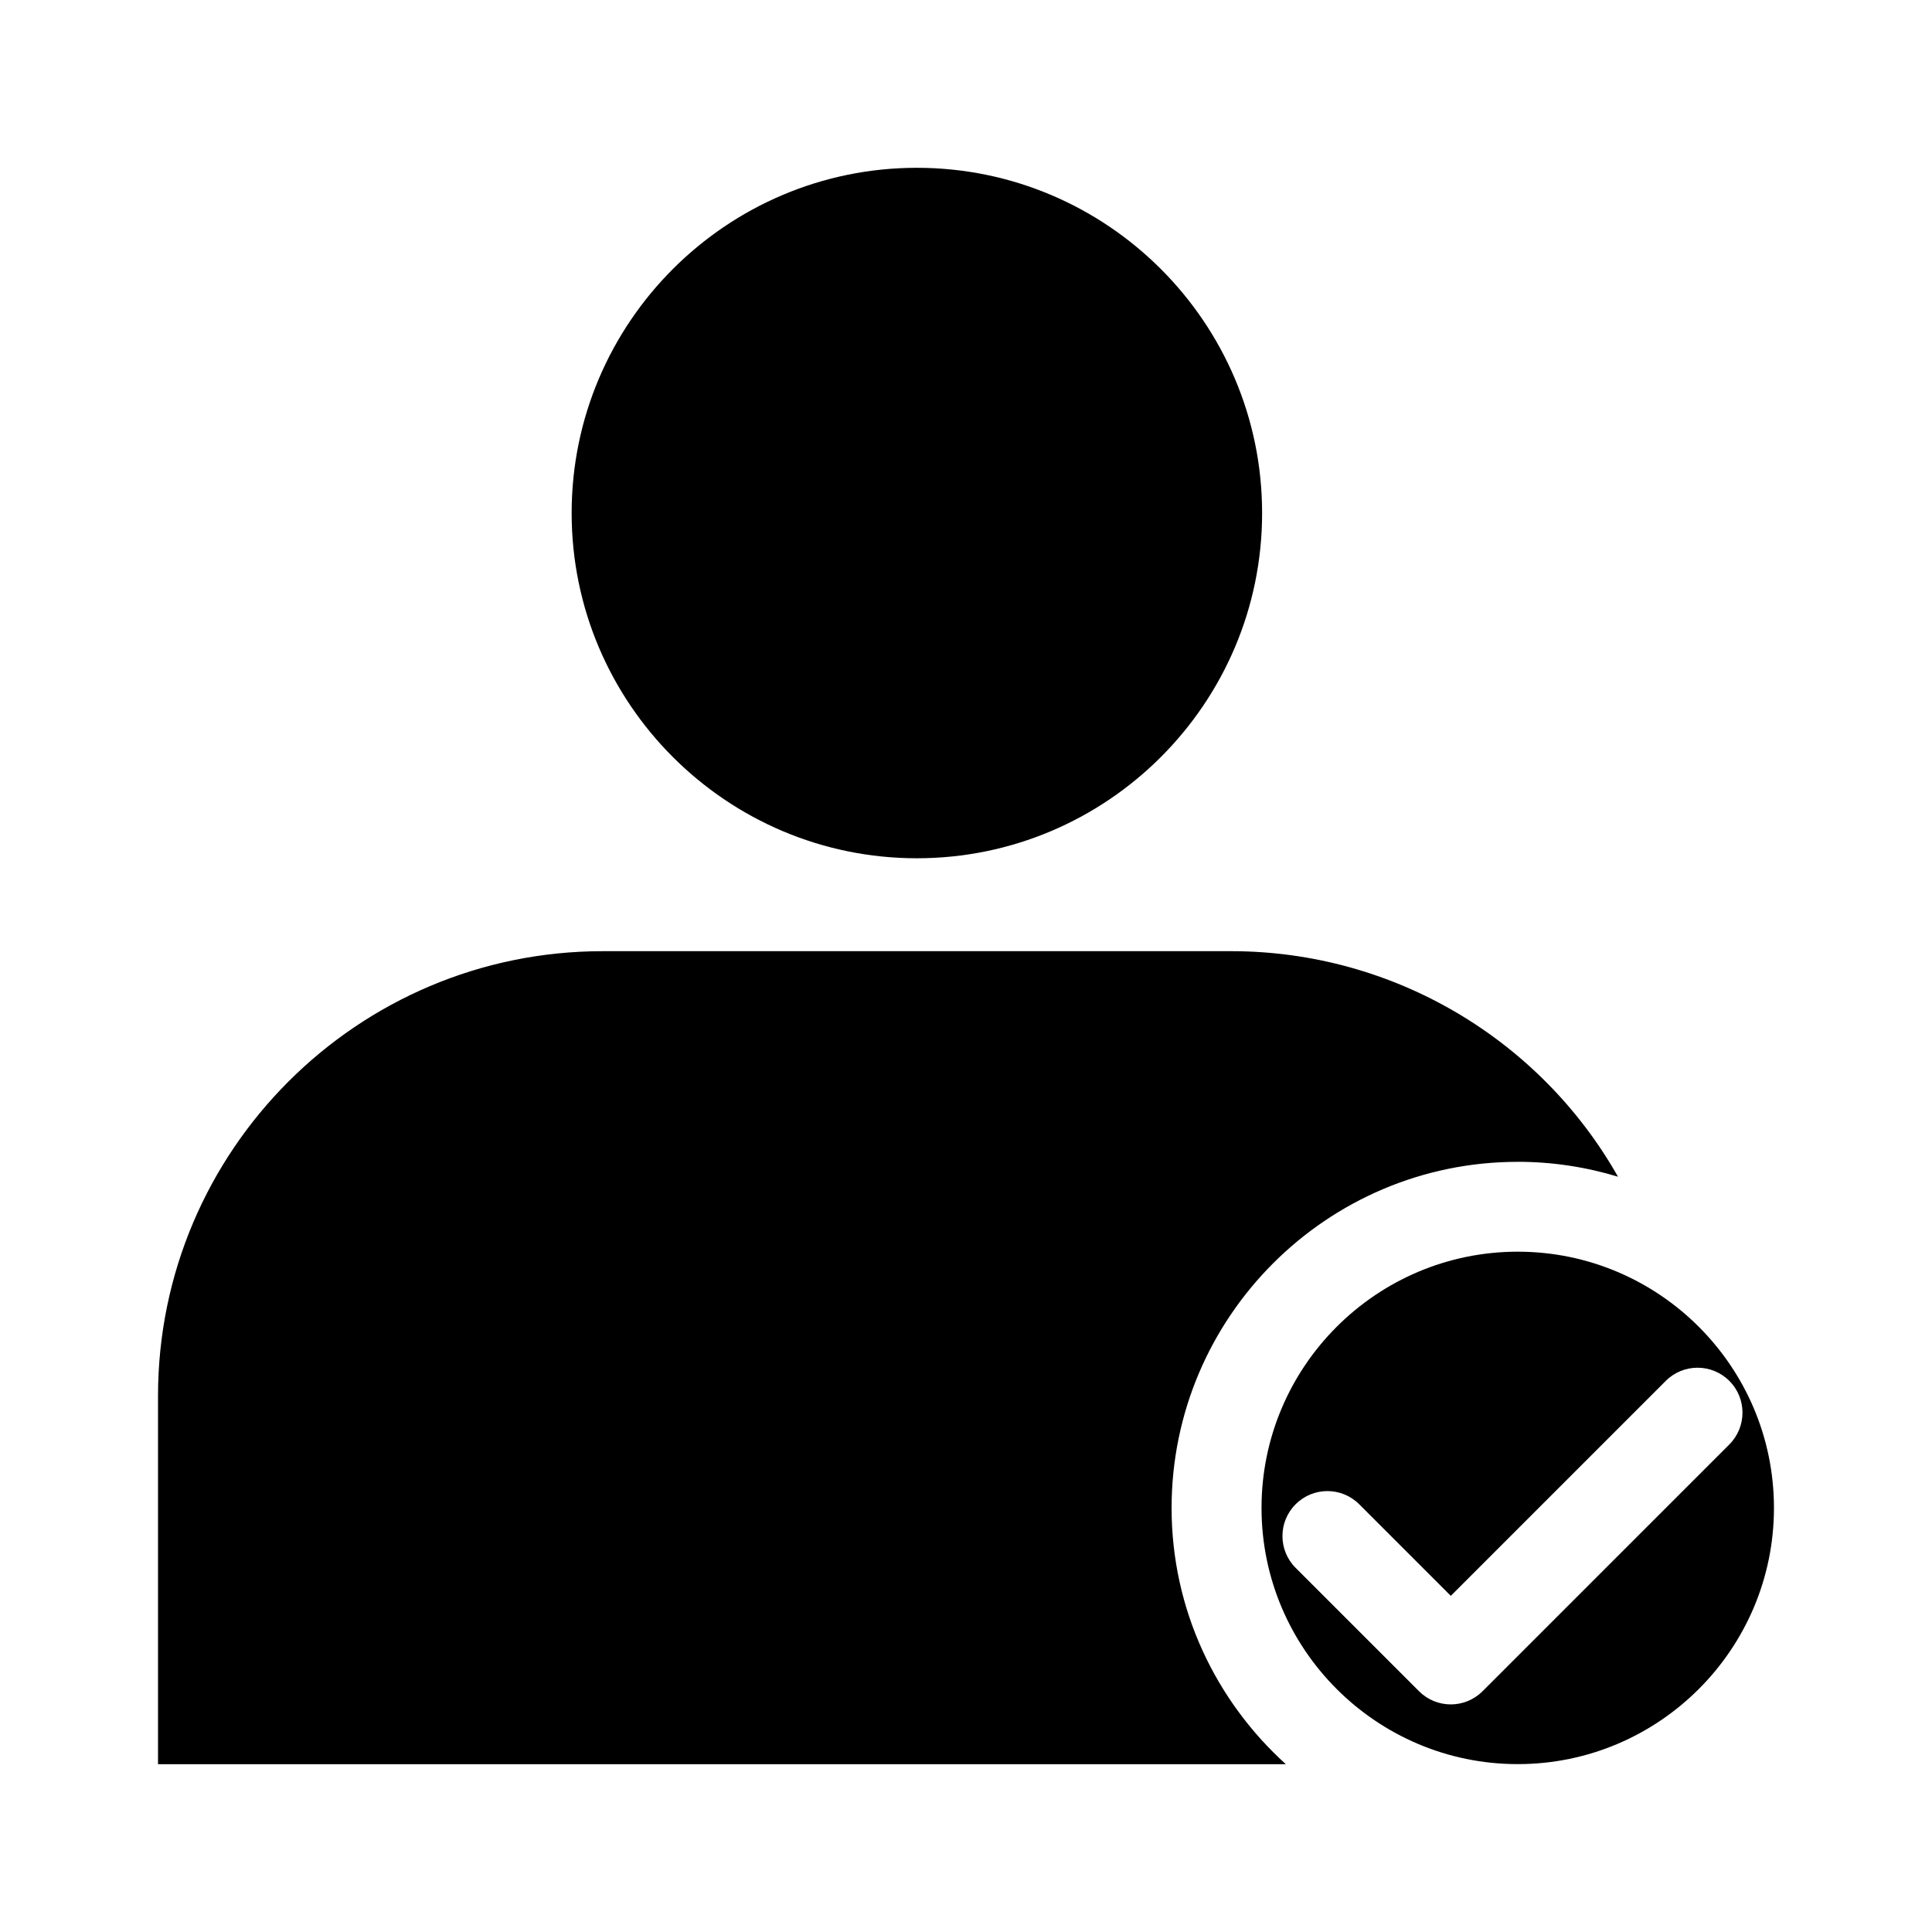
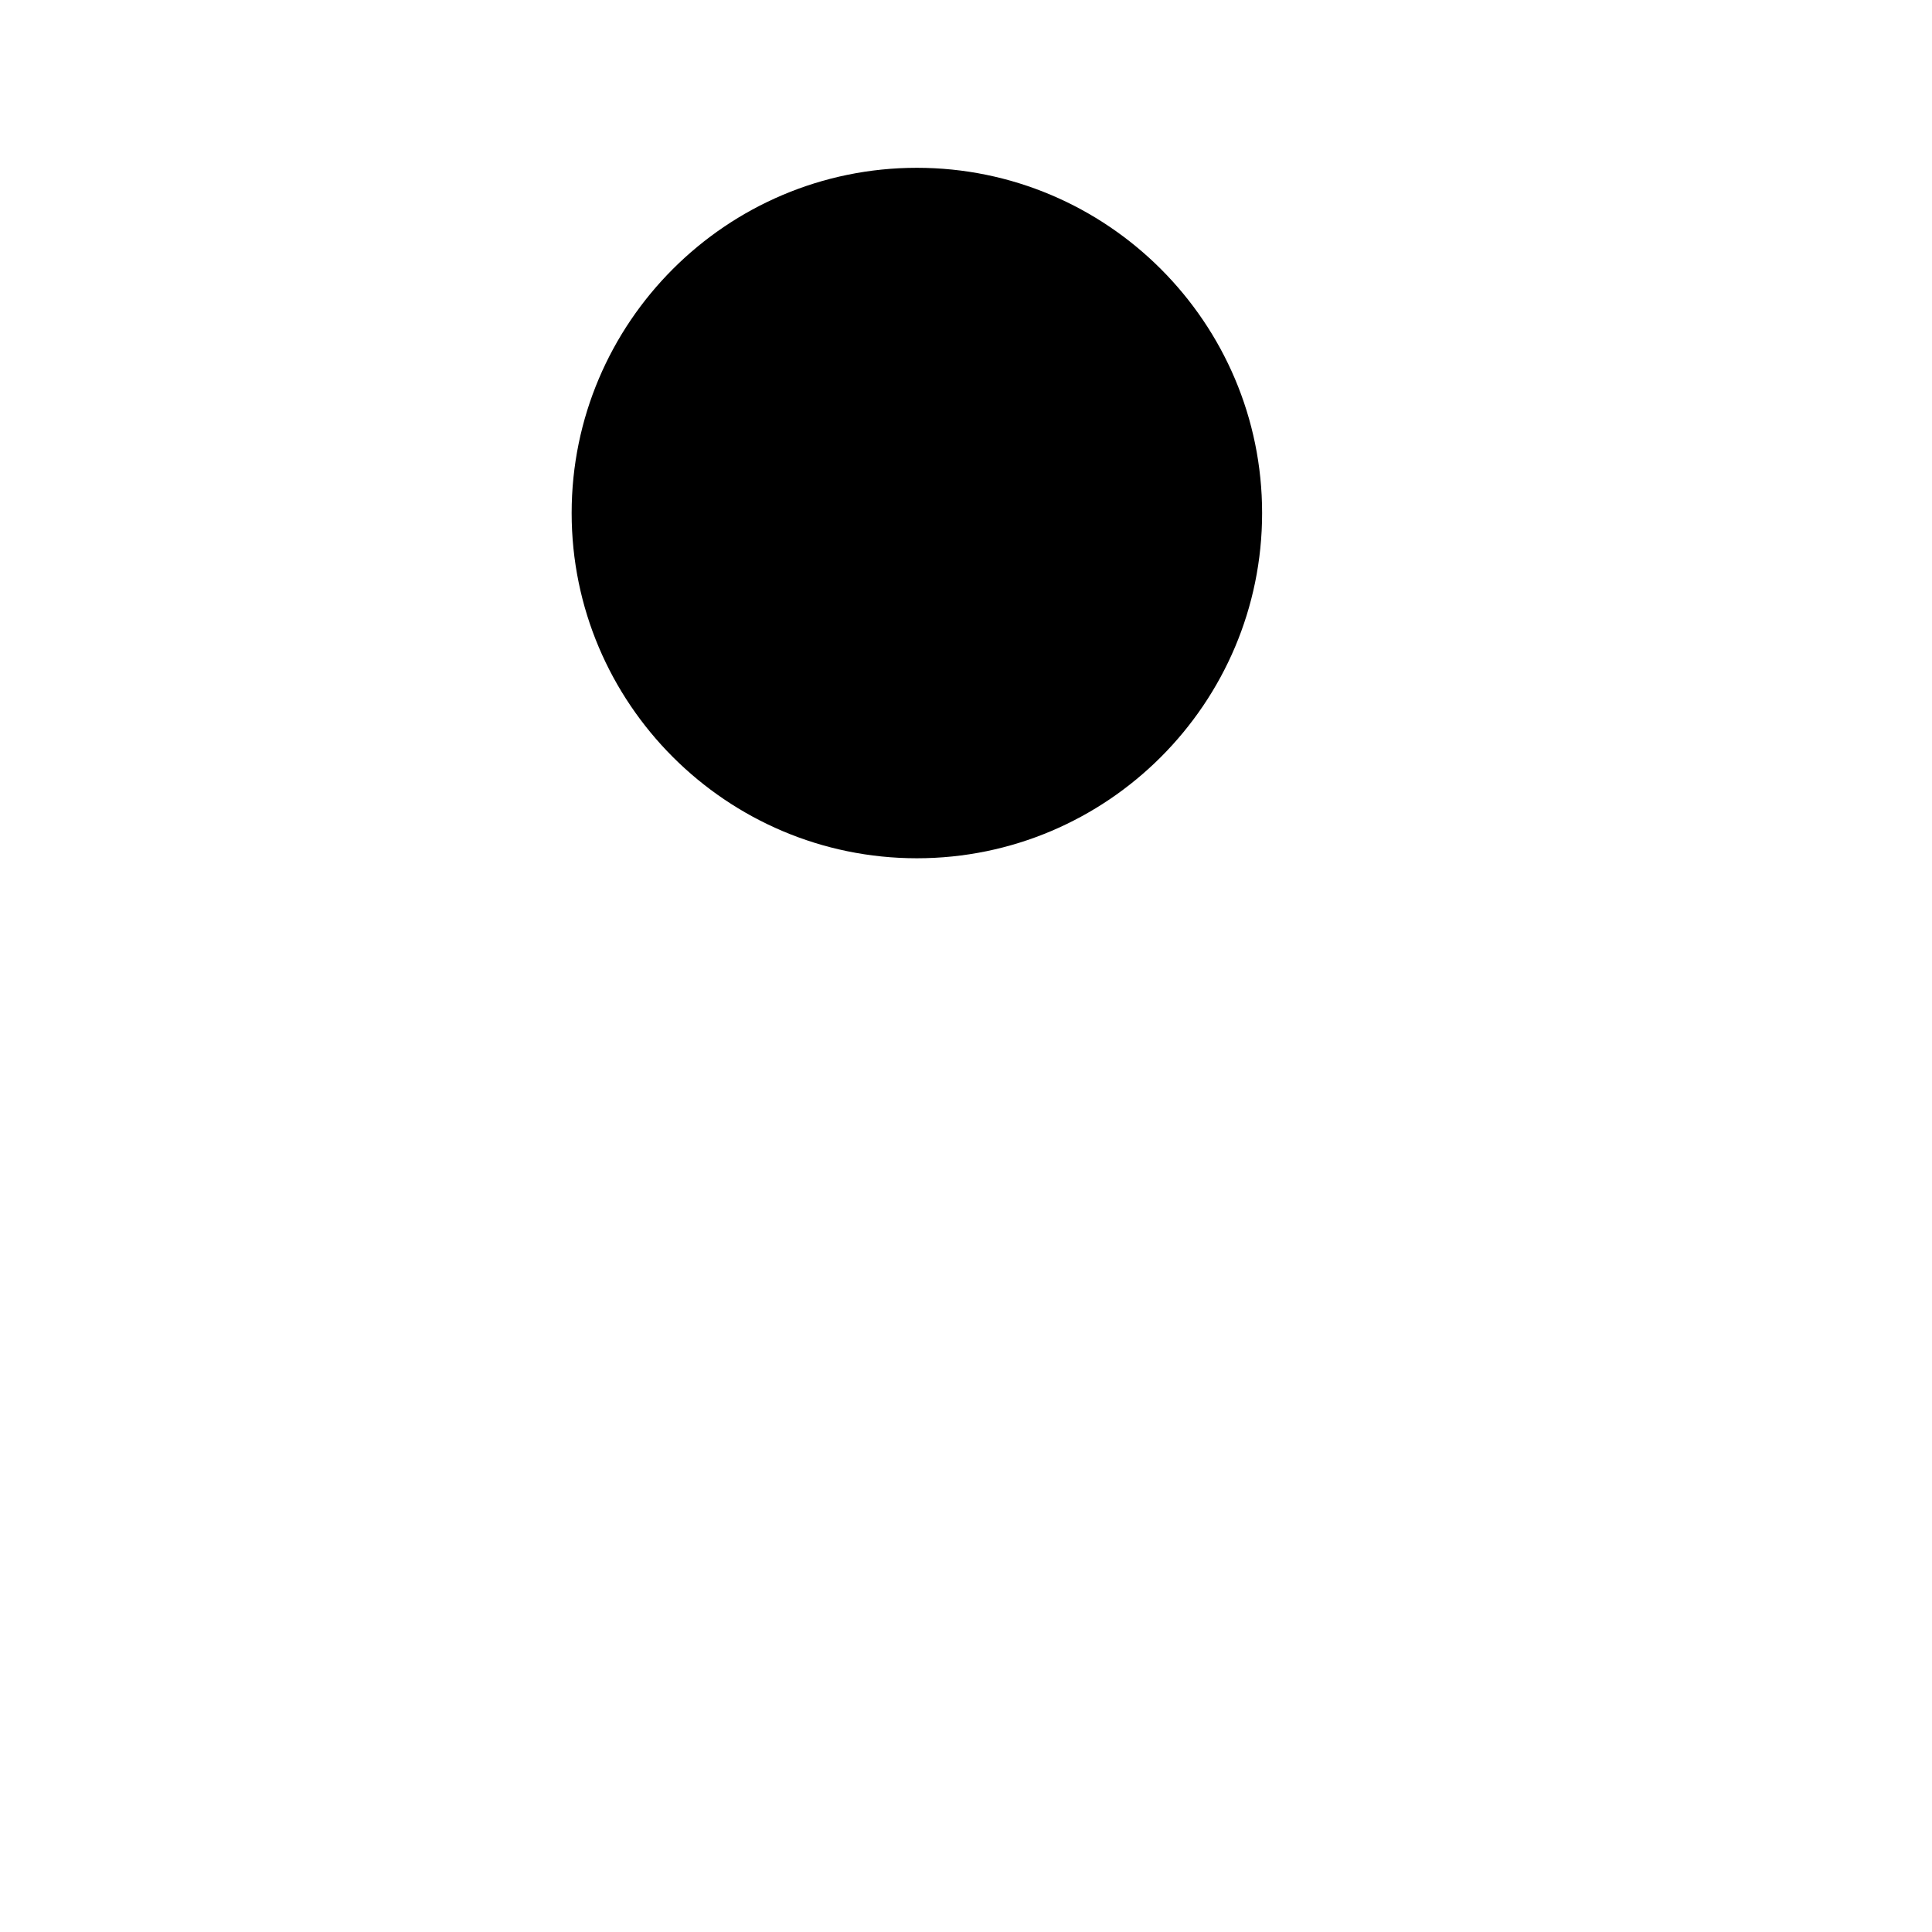
<svg xmlns="http://www.w3.org/2000/svg" fill="#000000" width="800px" height="800px" version="1.1" viewBox="144 144 512 512">
  <g>
-     <path d="m546.22 451.89c9.238 0 18.148 1.402 26.566 3.953-20.516-36.25-59.348-59.773-102.57-59.773l-166.48 0.004c-64.984-0.008-117.86 52.863-117.86 117.86v97.598h298.88c-18.539-16.797-30.273-40.977-30.273-67.898 0-50.582 41.156-91.738 91.738-91.738z" />
    <path d="m386.98 371.45c50.445 0 91.492-41.039 91.492-91.488 0-50.445-41.047-91.492-91.492-91.492-50.445 0-91.488 41.039-91.488 91.488 0 50.445 41.039 91.492 91.488 91.492z" />
-     <path d="m546.22 475.71c-37.441 0-67.902 30.461-67.902 67.902 0 37.438 30.461 67.898 67.902 67.898 37.438 0 67.898-30.461 67.898-67.898 0-37.441-30.461-67.902-67.898-67.902zm56.062 51.094-65.387 65.387c-2.328 2.328-5.375 3.492-8.422 3.492s-6.098-1.164-8.422-3.492l-32.695-32.695c-4.656-4.656-4.656-12.195 0-16.852s12.195-4.656 16.852 0l24.27 24.27 56.965-56.965c4.656-4.656 12.195-4.656 16.852 0 4.648 4.652 4.644 12.199-0.012 16.855z" />
  </g>
</svg>